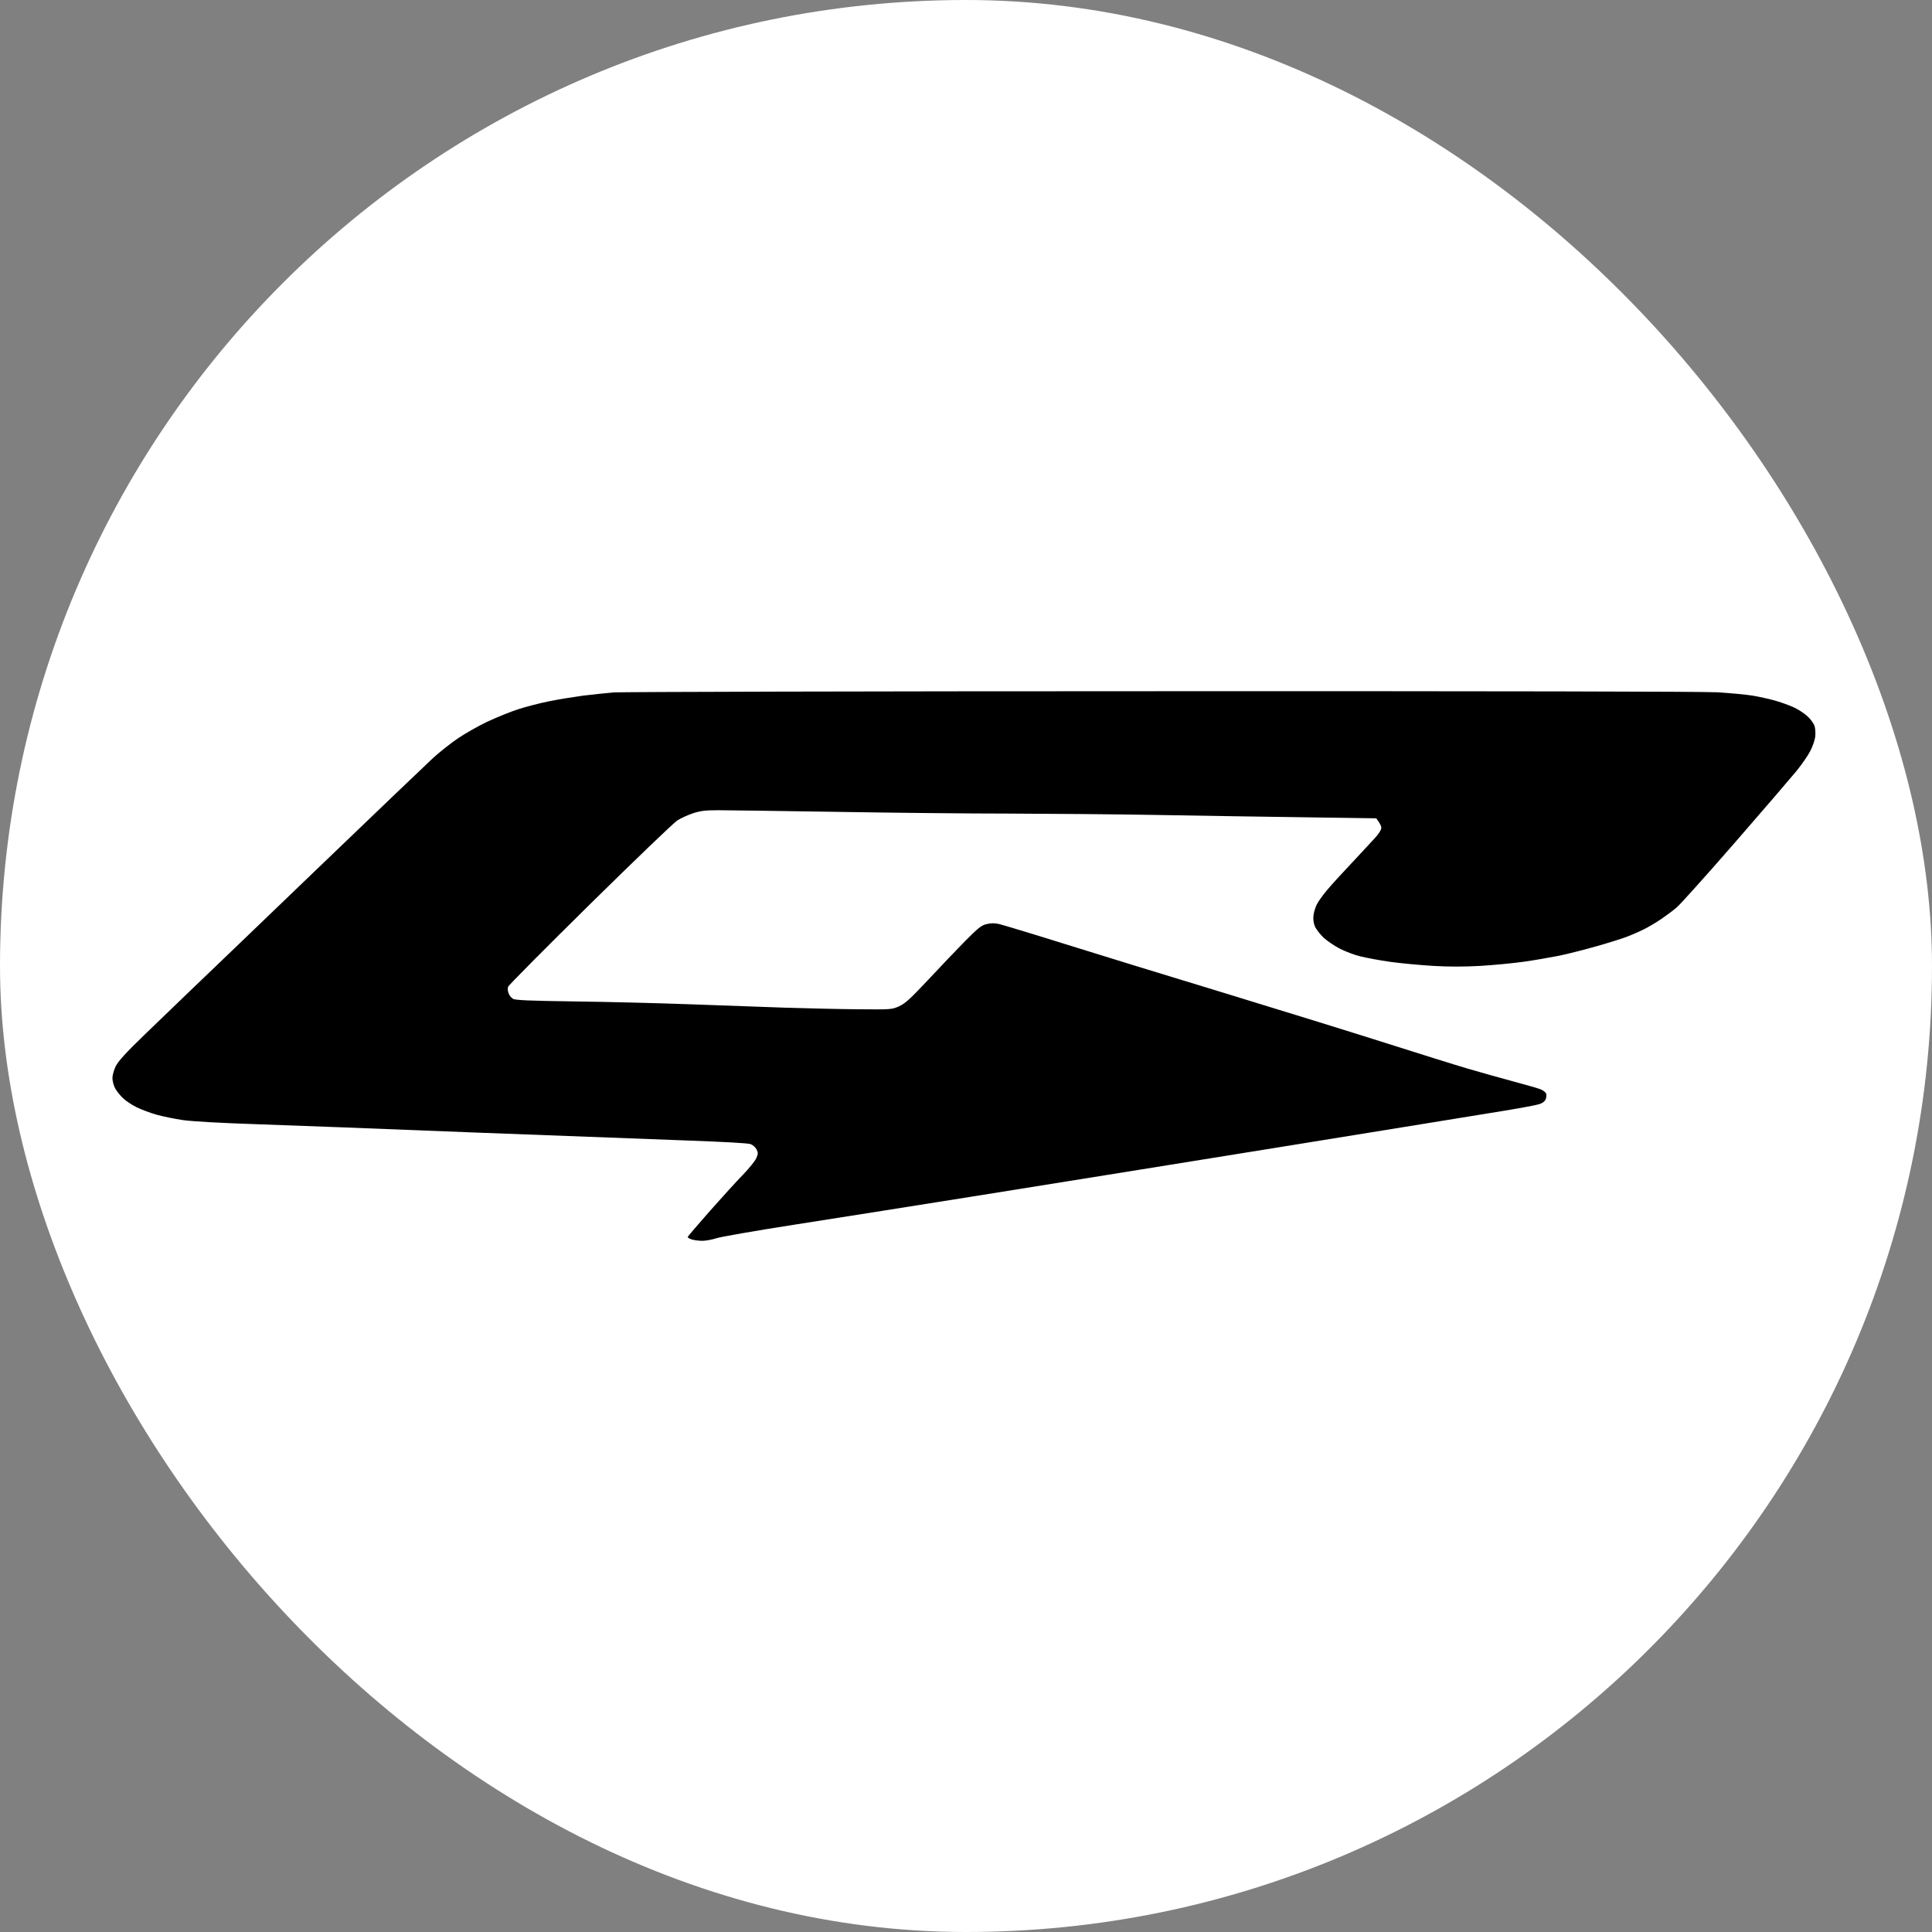
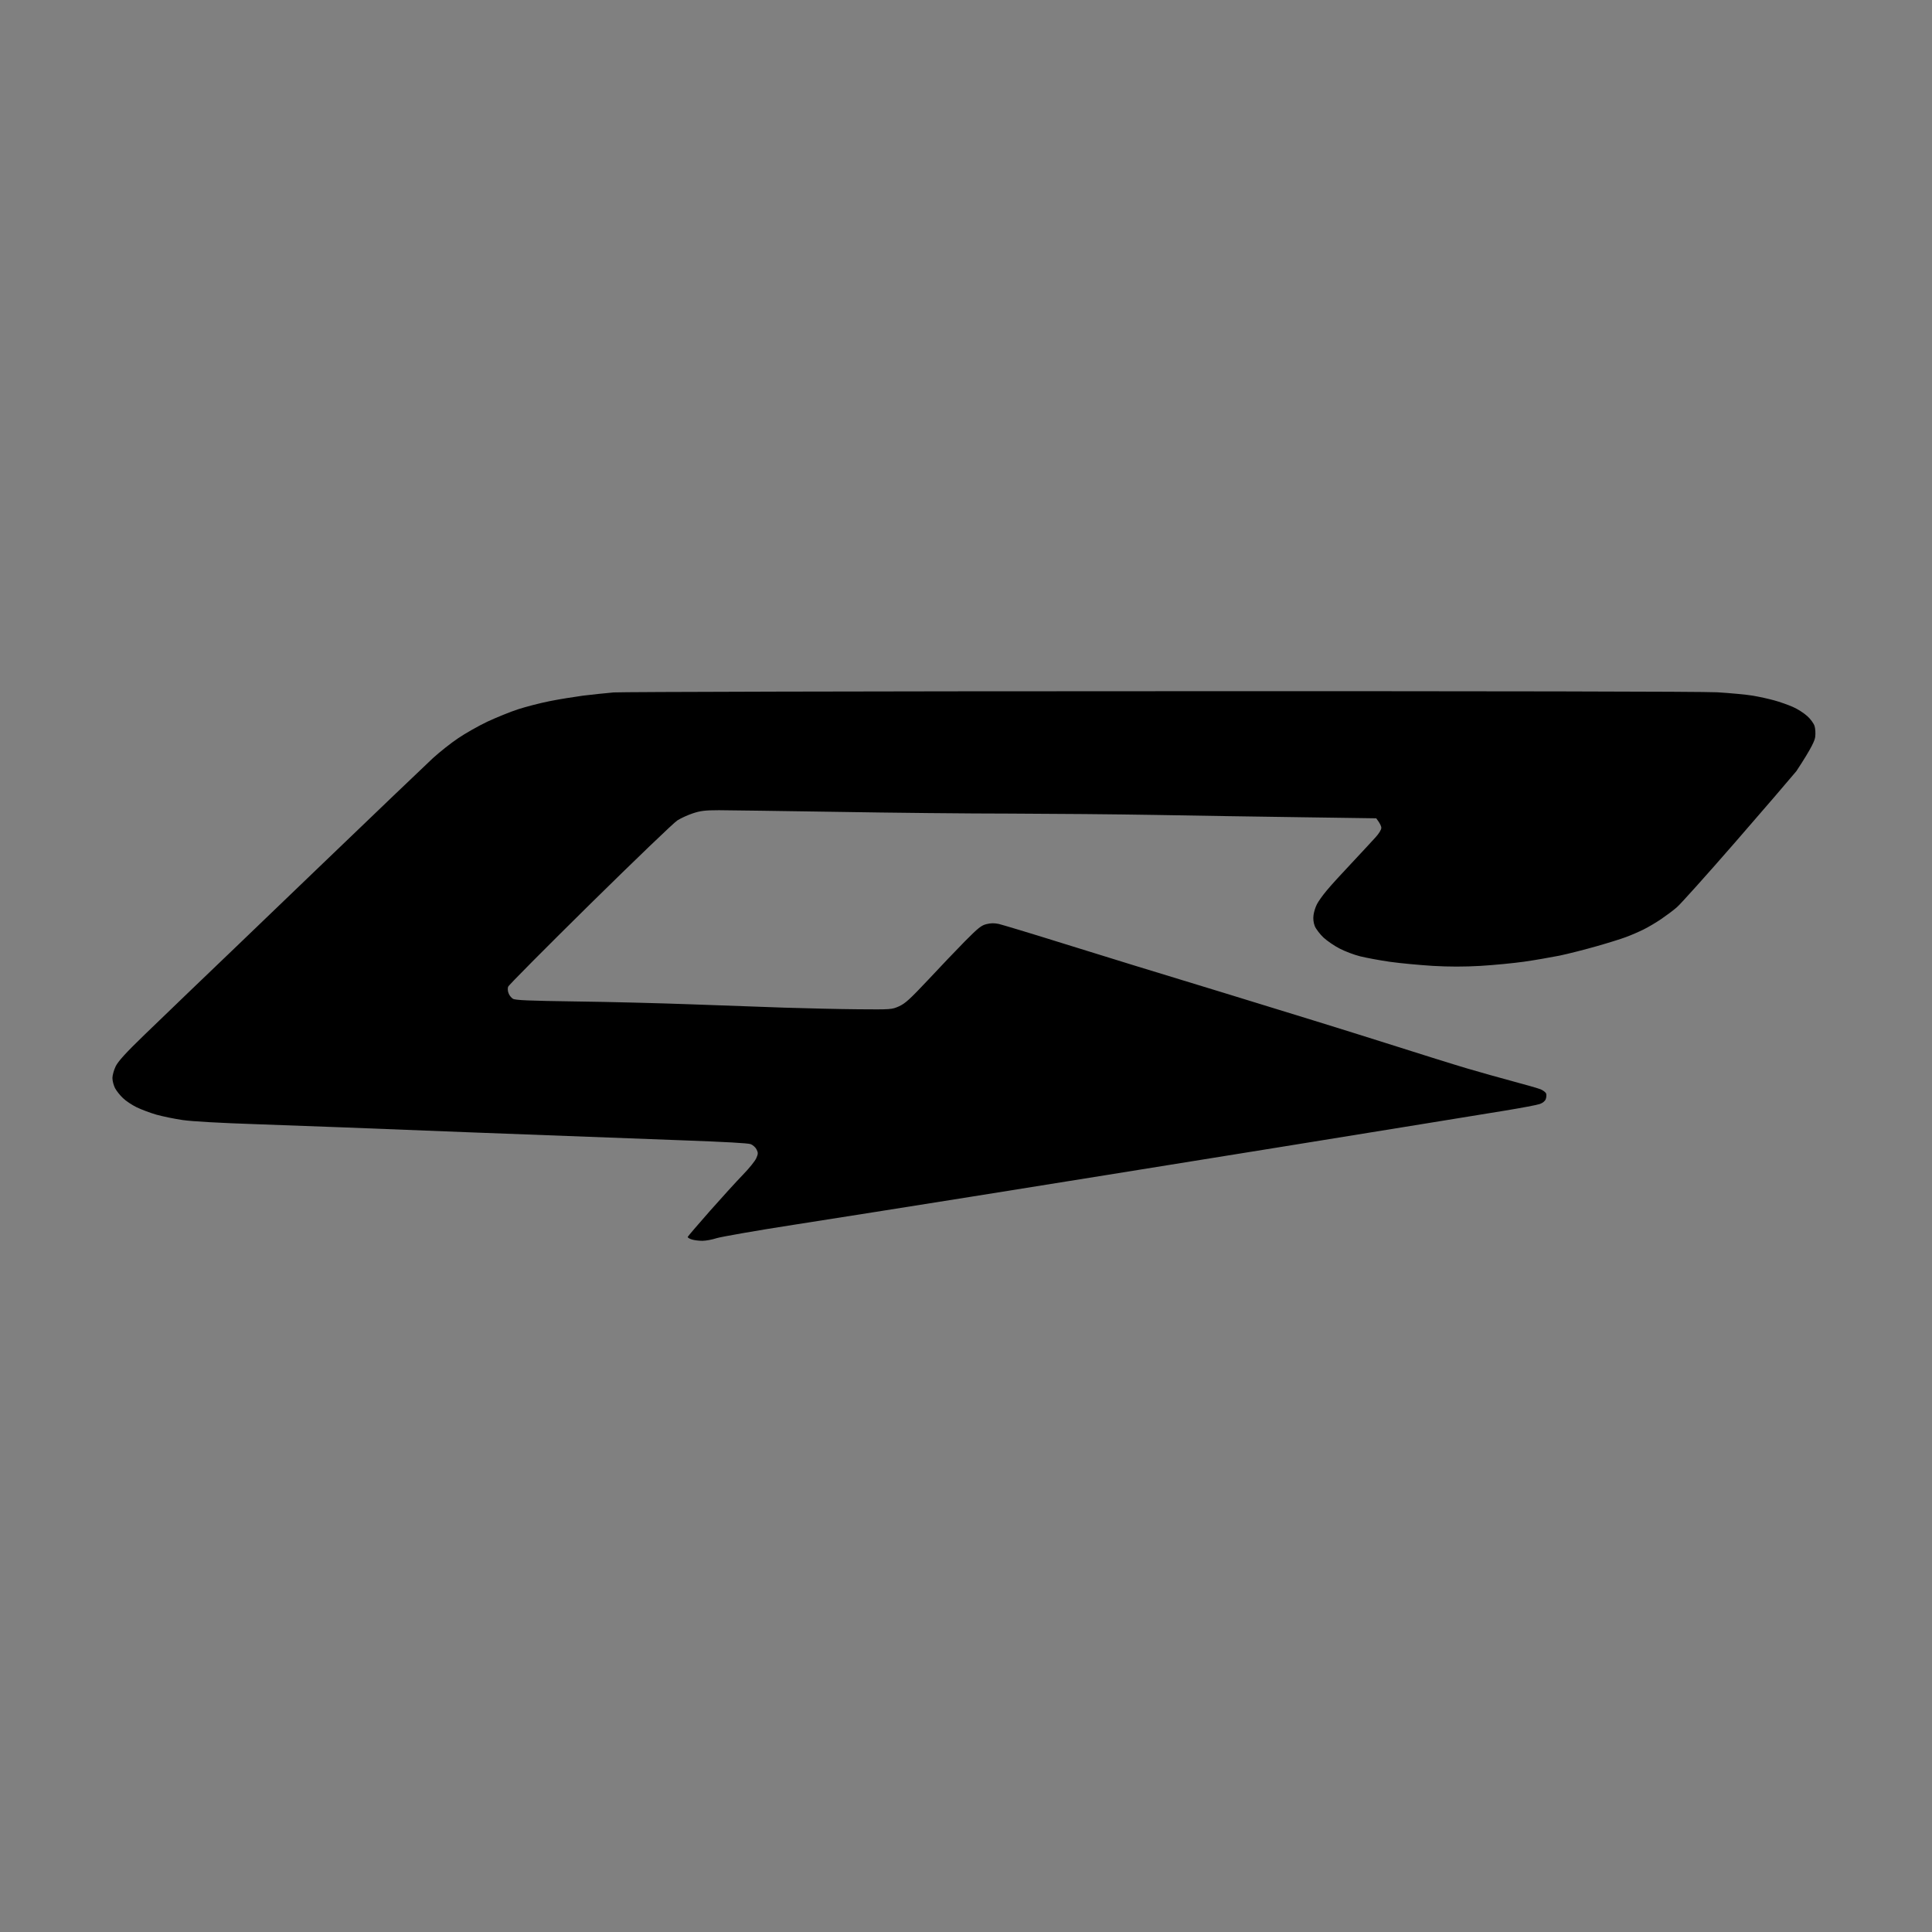
<svg xmlns="http://www.w3.org/2000/svg" width="464" height="464" viewBox="0 0 464 464" fill="none">
  <rect x="0" y="0" width="464" height="464" fill="#808080" stroke="none" />
-   <rect width="464" height="464" rx="232" fill="white" />
-   <path d="M147.387 166.297C145.484 166.459 142.171 166.815 140.006 167.074C137.841 167.366 134.233 167.948 131.97 168.401C129.706 168.854 126.327 169.728 124.425 170.343C122.522 170.958 119.209 172.318 117.044 173.321C114.879 174.357 111.73 176.137 110.024 177.302C108.319 178.435 105.596 180.604 103.956 182.093C102.316 183.614 89.621 195.752 75.712 209.119C61.804 222.487 48.322 235.434 45.698 237.926C43.074 240.451 38.153 245.177 34.742 248.478C30.182 252.88 28.378 254.887 27.787 256.084C27.361 256.958 27 258.253 27 258.9C27 259.58 27.295 260.68 27.623 261.328C27.984 262.008 28.837 263.076 29.526 263.723C30.215 264.403 31.691 265.374 32.806 265.924C33.954 266.474 36.086 267.283 37.563 267.704C39.072 268.125 41.893 268.708 43.894 268.999C46.124 269.323 52.947 269.711 61.771 270.002C69.611 270.261 92.573 271.135 112.78 271.944C132.986 272.721 156.244 273.595 164.445 273.886C174.056 274.242 179.698 274.534 180.321 274.793C180.846 275.019 181.469 275.569 181.699 276.055C182.093 276.832 182.093 277.123 181.633 278.159C181.338 278.839 179.895 280.619 178.419 282.14C176.942 283.661 173.4 287.545 170.513 290.814C167.626 294.084 165.232 296.9 165.166 297.061C165.133 297.223 165.593 297.514 166.15 297.676C166.741 297.871 167.889 298 168.709 298C169.529 298 171.071 297.709 172.153 297.353C173.236 297.029 181.633 295.54 190.851 294.116C200.036 292.692 219.39 289.617 233.823 287.319C248.256 285.021 281.256 279.712 307.137 275.537C333.019 271.362 357.457 267.381 361.426 266.733C365.396 266.086 369.168 265.374 369.791 265.147C370.48 264.921 371.071 264.435 371.235 263.982C371.399 263.561 371.431 262.946 371.333 262.623C371.202 262.331 370.611 261.878 370.021 261.619C369.463 261.393 366.445 260.519 363.395 259.709C360.344 258.9 355.325 257.476 352.242 256.57C349.158 255.664 340.301 252.88 332.56 250.42C324.818 247.96 307.466 242.587 294.016 238.477C280.567 234.398 263.214 229.058 255.473 226.63C247.731 224.203 240.711 222.099 239.891 221.904C238.842 221.678 237.989 221.678 236.939 221.937C235.693 222.228 234.938 222.843 231.723 226.08C229.69 228.151 225.688 232.327 222.867 235.369C218.569 239.933 217.421 241.001 215.912 241.681C214.174 242.458 214.01 242.458 206.104 242.393C201.676 242.361 193.705 242.166 188.391 242.005C183.077 241.81 172.875 241.454 165.757 241.195C158.638 240.936 146.304 240.613 138.366 240.516C126.951 240.354 123.769 240.224 123.178 239.868C122.785 239.609 122.293 239.027 122.129 238.509C121.932 238.023 121.899 237.344 122.03 236.988C122.129 236.632 131.018 227.698 141.712 217.146C152.406 206.627 161.853 197.532 162.706 197.014C163.592 196.464 165.232 195.719 166.413 195.331C168.151 194.748 169.299 194.586 172.645 194.586C174.909 194.586 187.538 194.781 200.692 194.975C213.846 195.201 232.74 195.396 242.68 195.396C252.586 195.428 268.266 195.557 277.451 195.719C286.636 195.881 302.348 196.14 312.353 196.27L330.526 196.529C331.477 197.791 331.773 198.471 331.74 198.859C331.74 199.28 331.116 200.283 330.329 201.125C329.575 201.966 327.016 204.717 324.687 207.21C322.325 209.702 319.603 212.68 318.651 213.845C317.667 215.01 316.618 216.499 316.29 217.146C315.929 217.826 315.568 218.991 315.469 219.736C315.338 220.642 315.437 221.581 315.765 222.422C316.06 223.134 317.011 224.364 317.864 225.174C318.75 225.983 320.488 227.18 321.768 227.828C323.014 228.475 325.212 229.317 326.655 229.673C328.099 230.029 331.346 230.644 333.872 231C336.398 231.356 341.023 231.776 344.106 231.971C347.944 232.197 351.684 232.197 355.587 231.971C358.802 231.776 363.493 231.323 366.019 230.967C368.545 230.611 372.383 229.932 374.548 229.511C376.713 229.058 380.747 228.022 383.47 227.245C386.225 226.468 389.407 225.465 390.523 225.044C391.671 224.623 393.541 223.814 394.721 223.232C395.902 222.649 397.805 221.516 398.986 220.707C400.167 219.898 401.84 218.668 402.693 217.923C403.578 217.179 409.844 210.188 416.667 202.355C423.49 194.522 430.116 186.786 431.428 185.2C432.74 183.582 434.249 181.413 434.774 180.345C435.332 179.277 435.856 177.755 435.955 176.946C436.053 176.137 435.988 174.972 435.791 174.357C435.594 173.742 434.807 172.641 434.019 171.962C433.232 171.25 431.69 170.246 430.542 169.761C429.427 169.275 427.426 168.563 426.114 168.207C424.835 167.851 422.506 167.333 420.964 167.074C419.422 166.815 415.584 166.459 412.435 166.265C408.827 166.071 358.901 165.974 278.763 166.006C208.401 166.006 149.29 166.168 147.387 166.297Z" fill="black" />
+   <path d="M147.387 166.297C145.484 166.459 142.171 166.815 140.006 167.074C137.841 167.366 134.233 167.948 131.97 168.401C129.706 168.854 126.327 169.728 124.425 170.343C122.522 170.958 119.209 172.318 117.044 173.321C114.879 174.357 111.73 176.137 110.024 177.302C108.319 178.435 105.596 180.604 103.956 182.093C102.316 183.614 89.621 195.752 75.712 209.119C61.804 222.487 48.322 235.434 45.698 237.926C43.074 240.451 38.153 245.177 34.742 248.478C30.182 252.88 28.378 254.887 27.787 256.084C27.361 256.958 27 258.253 27 258.9C27 259.58 27.295 260.68 27.623 261.328C27.984 262.008 28.837 263.076 29.526 263.723C30.215 264.403 31.691 265.374 32.806 265.924C33.954 266.474 36.086 267.283 37.563 267.704C39.072 268.125 41.893 268.708 43.894 268.999C46.124 269.323 52.947 269.711 61.771 270.002C69.611 270.261 92.573 271.135 112.78 271.944C132.986 272.721 156.244 273.595 164.445 273.886C174.056 274.242 179.698 274.534 180.321 274.793C180.846 275.019 181.469 275.569 181.699 276.055C182.093 276.832 182.093 277.123 181.633 278.159C181.338 278.839 179.895 280.619 178.419 282.14C176.942 283.661 173.4 287.545 170.513 290.814C167.626 294.084 165.232 296.9 165.166 297.061C165.133 297.223 165.593 297.514 166.15 297.676C166.741 297.871 167.889 298 168.709 298C169.529 298 171.071 297.709 172.153 297.353C173.236 297.029 181.633 295.54 190.851 294.116C200.036 292.692 219.39 289.617 233.823 287.319C248.256 285.021 281.256 279.712 307.137 275.537C333.019 271.362 357.457 267.381 361.426 266.733C365.396 266.086 369.168 265.374 369.791 265.147C370.48 264.921 371.071 264.435 371.235 263.982C371.399 263.561 371.431 262.946 371.333 262.623C371.202 262.331 370.611 261.878 370.021 261.619C369.463 261.393 366.445 260.519 363.395 259.709C360.344 258.9 355.325 257.476 352.242 256.57C349.158 255.664 340.301 252.88 332.56 250.42C324.818 247.96 307.466 242.587 294.016 238.477C280.567 234.398 263.214 229.058 255.473 226.63C247.731 224.203 240.711 222.099 239.891 221.904C238.842 221.678 237.989 221.678 236.939 221.937C235.693 222.228 234.938 222.843 231.723 226.08C229.69 228.151 225.688 232.327 222.867 235.369C218.569 239.933 217.421 241.001 215.912 241.681C214.174 242.458 214.01 242.458 206.104 242.393C201.676 242.361 193.705 242.166 188.391 242.005C183.077 241.81 172.875 241.454 165.757 241.195C158.638 240.936 146.304 240.613 138.366 240.516C126.951 240.354 123.769 240.224 123.178 239.868C122.785 239.609 122.293 239.027 122.129 238.509C121.932 238.023 121.899 237.344 122.03 236.988C122.129 236.632 131.018 227.698 141.712 217.146C152.406 206.627 161.853 197.532 162.706 197.014C163.592 196.464 165.232 195.719 166.413 195.331C168.151 194.748 169.299 194.586 172.645 194.586C174.909 194.586 187.538 194.781 200.692 194.975C213.846 195.201 232.74 195.396 242.68 195.396C252.586 195.428 268.266 195.557 277.451 195.719C286.636 195.881 302.348 196.14 312.353 196.27L330.526 196.529C331.477 197.791 331.773 198.471 331.74 198.859C331.74 199.28 331.116 200.283 330.329 201.125C329.575 201.966 327.016 204.717 324.687 207.21C322.325 209.702 319.603 212.68 318.651 213.845C317.667 215.01 316.618 216.499 316.29 217.146C315.929 217.826 315.568 218.991 315.469 219.736C315.338 220.642 315.437 221.581 315.765 222.422C316.06 223.134 317.011 224.364 317.864 225.174C318.75 225.983 320.488 227.18 321.768 227.828C323.014 228.475 325.212 229.317 326.655 229.673C328.099 230.029 331.346 230.644 333.872 231C336.398 231.356 341.023 231.776 344.106 231.971C347.944 232.197 351.684 232.197 355.587 231.971C358.802 231.776 363.493 231.323 366.019 230.967C368.545 230.611 372.383 229.932 374.548 229.511C376.713 229.058 380.747 228.022 383.47 227.245C386.225 226.468 389.407 225.465 390.523 225.044C391.671 224.623 393.541 223.814 394.721 223.232C395.902 222.649 397.805 221.516 398.986 220.707C400.167 219.898 401.84 218.668 402.693 217.923C403.578 217.179 409.844 210.188 416.667 202.355C423.49 194.522 430.116 186.786 431.428 185.2C435.332 179.277 435.856 177.755 435.955 176.946C436.053 176.137 435.988 174.972 435.791 174.357C435.594 173.742 434.807 172.641 434.019 171.962C433.232 171.25 431.69 170.246 430.542 169.761C429.427 169.275 427.426 168.563 426.114 168.207C424.835 167.851 422.506 167.333 420.964 167.074C419.422 166.815 415.584 166.459 412.435 166.265C408.827 166.071 358.901 165.974 278.763 166.006C208.401 166.006 149.29 166.168 147.387 166.297Z" fill="black" />
</svg>